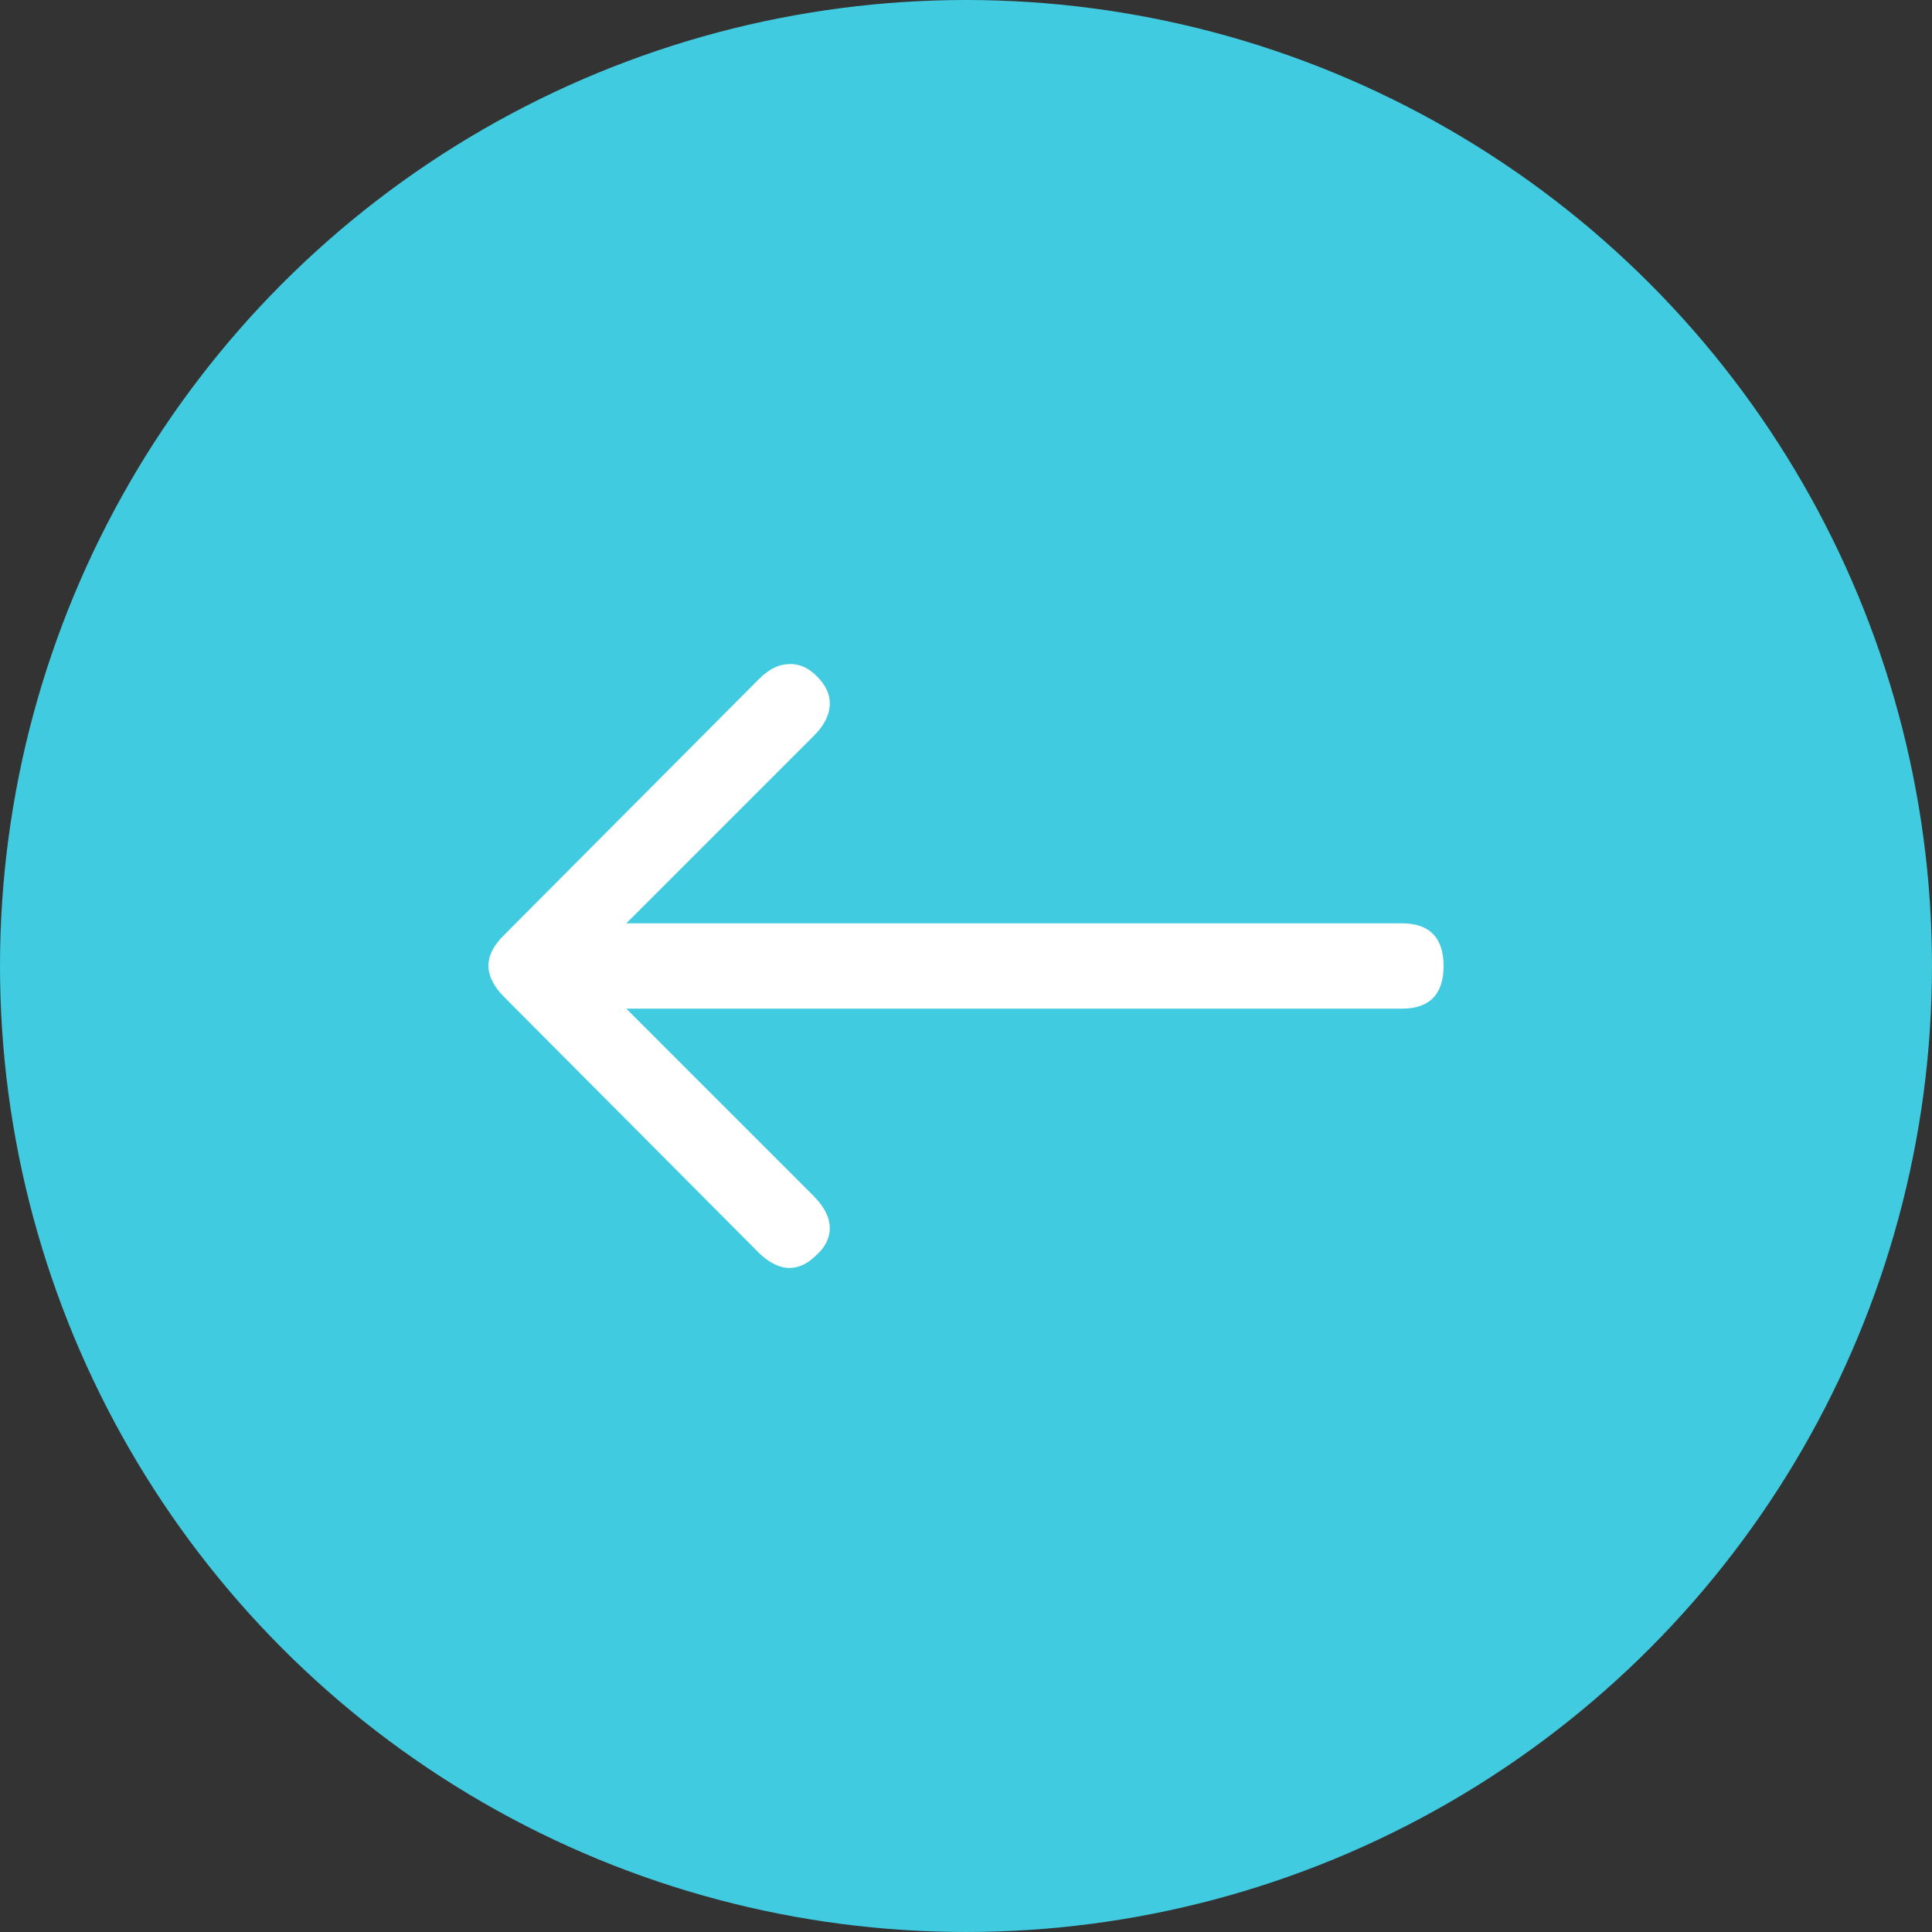
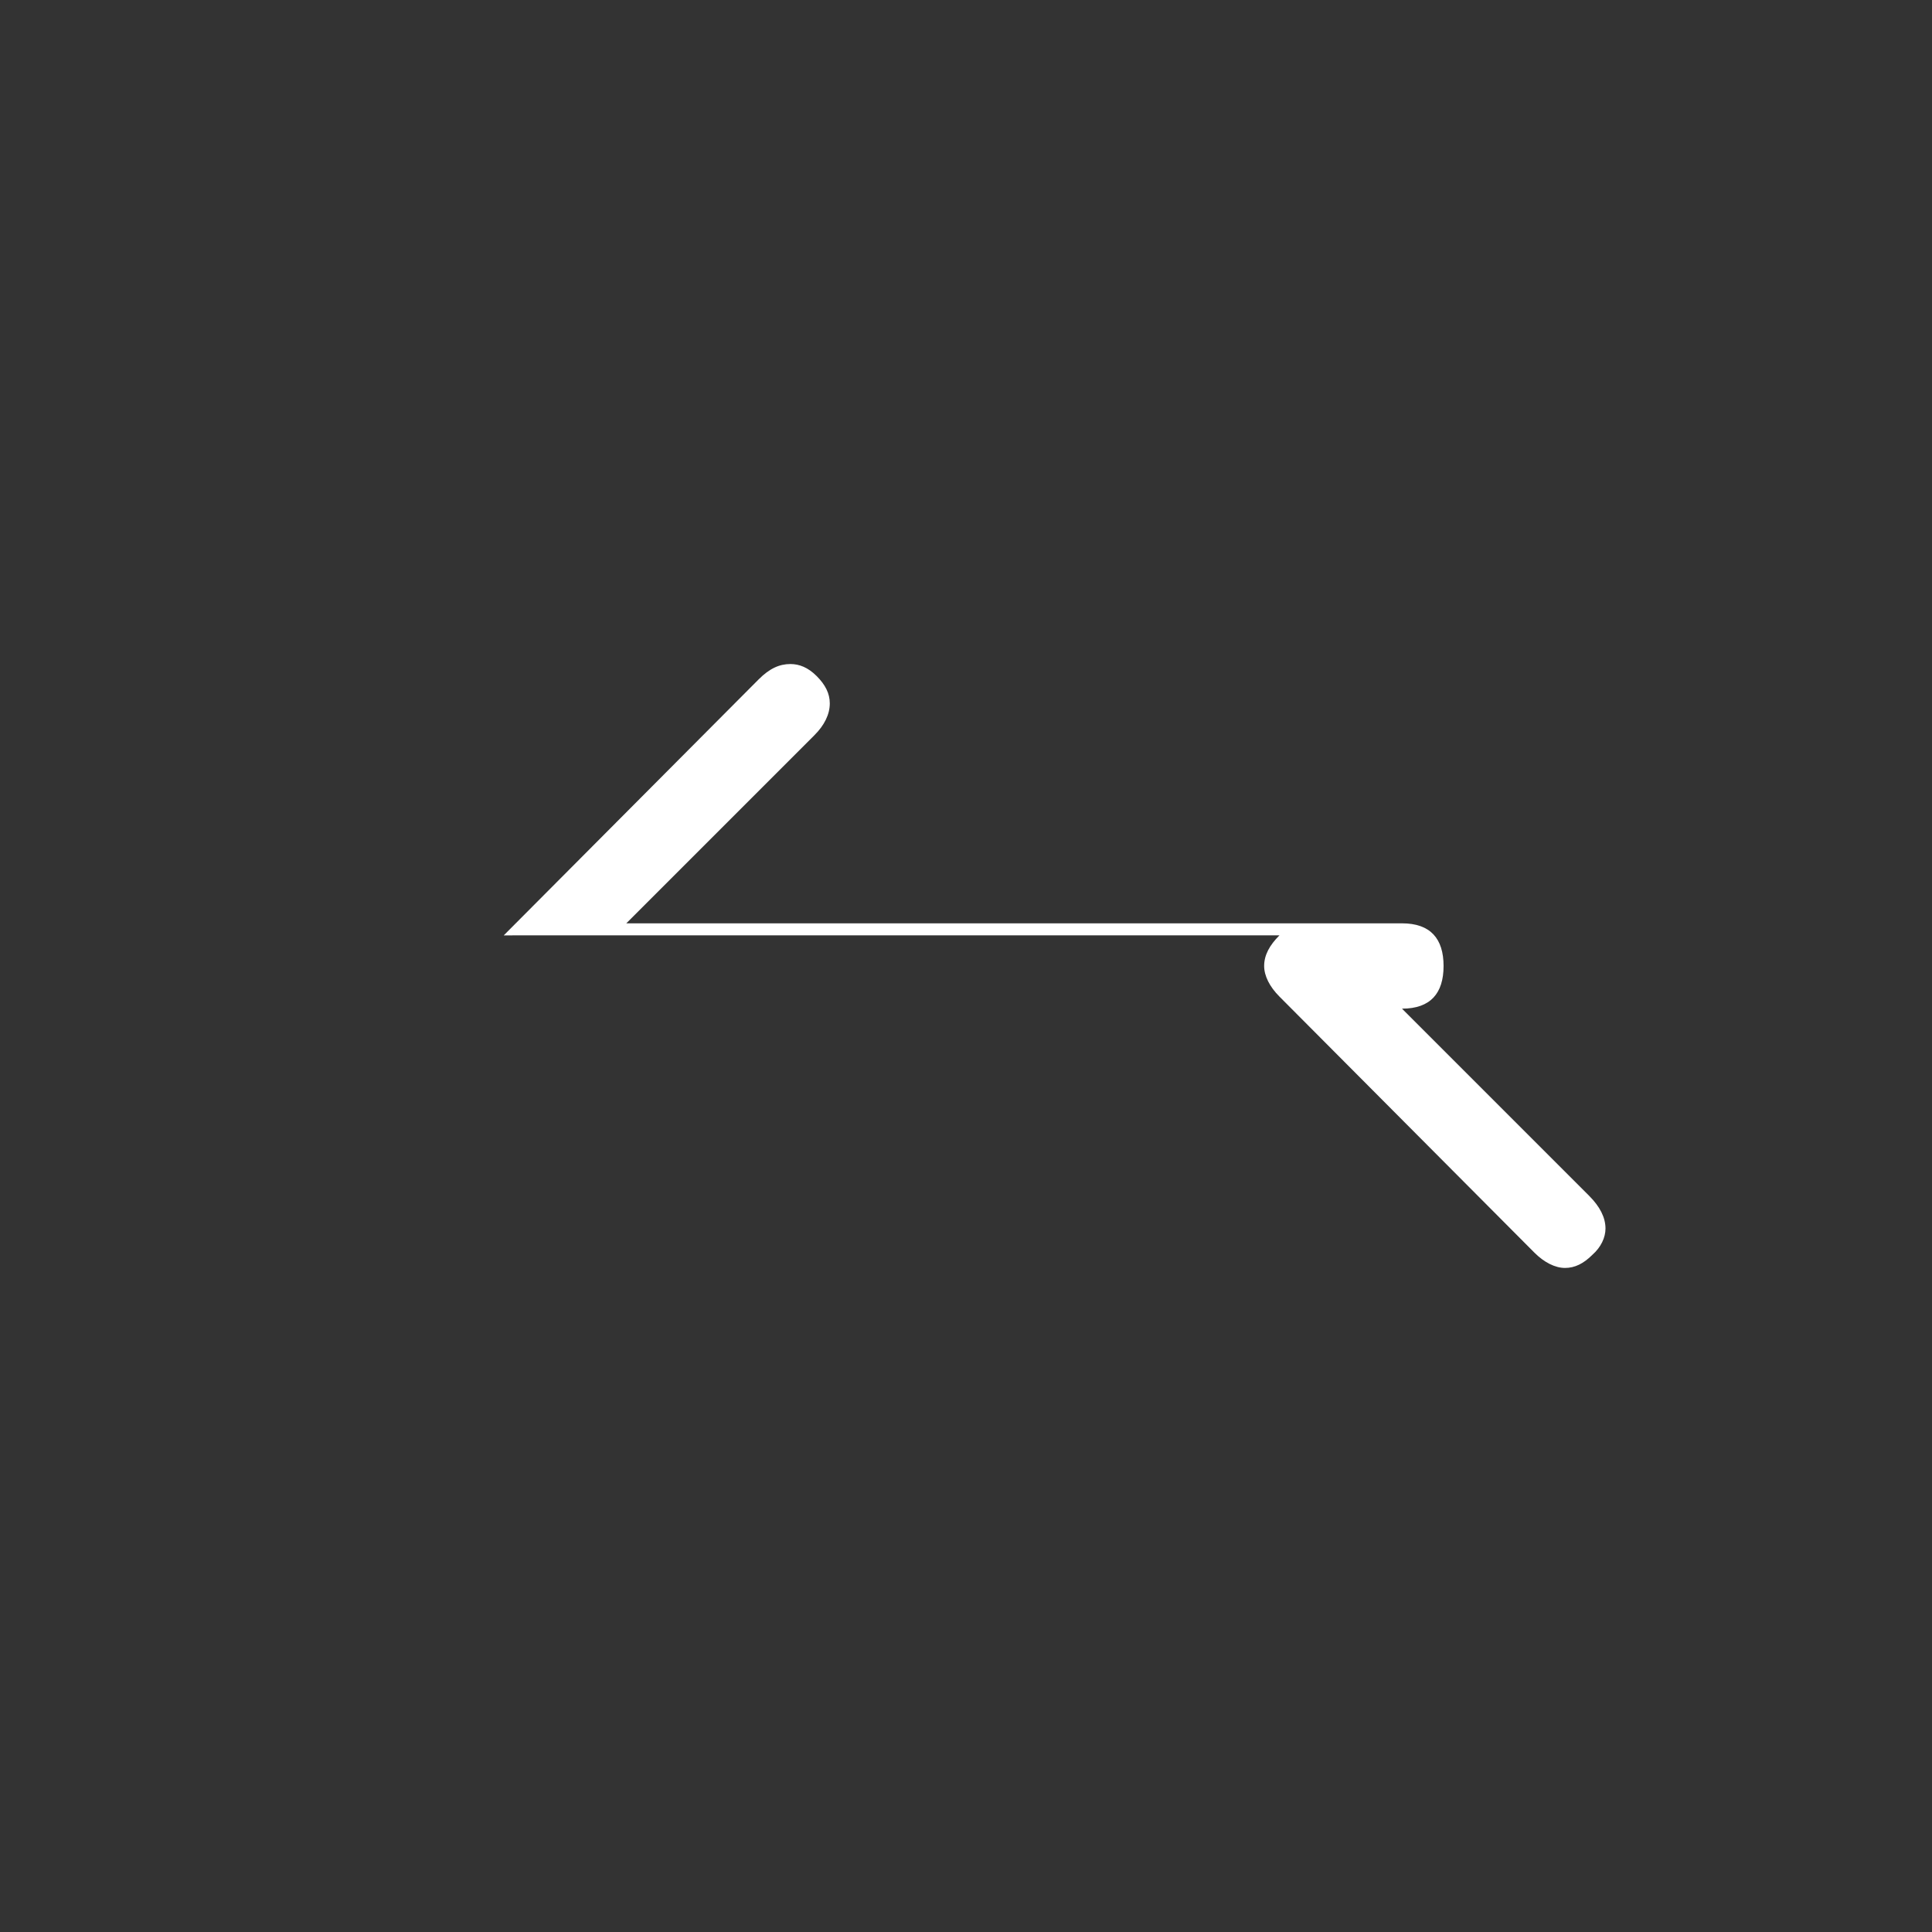
<svg xmlns="http://www.w3.org/2000/svg" id="_レイヤー_1" viewBox="0 0 163.341 163.341">
  <rect x="0" y="0" width="163.341" height="163.341" fill="#333333" stroke="none" />
  <defs>
    <style>.cls-1{fill:#41cbe0;}.cls-1,.cls-2{stroke-width:0px;}.cls-2{fill:#fff;}</style>
  </defs>
-   <circle class="cls-1" cx="81.67" cy="81.67" r="81.67" />
-   <path class="cls-2" d="m42.59,79.081l21.552-21.645c.925-.926,1.758-1.295,2.683-1.295.74,0,1.48.277,2.22,1.017.74.74,1.11,1.48,1.11,2.312,0,.926-.462,1.851-1.295,2.683l-15.91,15.91h65.582c2.405,0,3.515,1.295,3.515,3.607s-1.11,3.607-3.515,3.607H52.95l15.817,15.817c.925.925,1.388,1.85,1.388,2.774,0,.74-.37,1.573-1.11,2.221-.74.739-1.479,1.109-2.312,1.109s-1.758-.462-2.59-1.295l-21.552-21.645c-.833-.832-1.295-1.758-1.295-2.59,0-.925.462-1.758,1.295-2.59Z" />
+   <path class="cls-2" d="m42.59,79.081l21.552-21.645c.925-.926,1.758-1.295,2.683-1.295.74,0,1.48.277,2.22,1.017.74.74,1.11,1.48,1.11,2.312,0,.926-.462,1.851-1.295,2.683l-15.91,15.91h65.582c2.405,0,3.515,1.295,3.515,3.607s-1.11,3.607-3.515,3.607l15.817,15.817c.925.925,1.388,1.85,1.388,2.774,0,.74-.37,1.573-1.11,2.221-.74.739-1.479,1.109-2.312,1.109s-1.758-.462-2.59-1.295l-21.552-21.645c-.833-.832-1.295-1.758-1.295-2.59,0-.925.462-1.758,1.295-2.59Z" />
</svg>